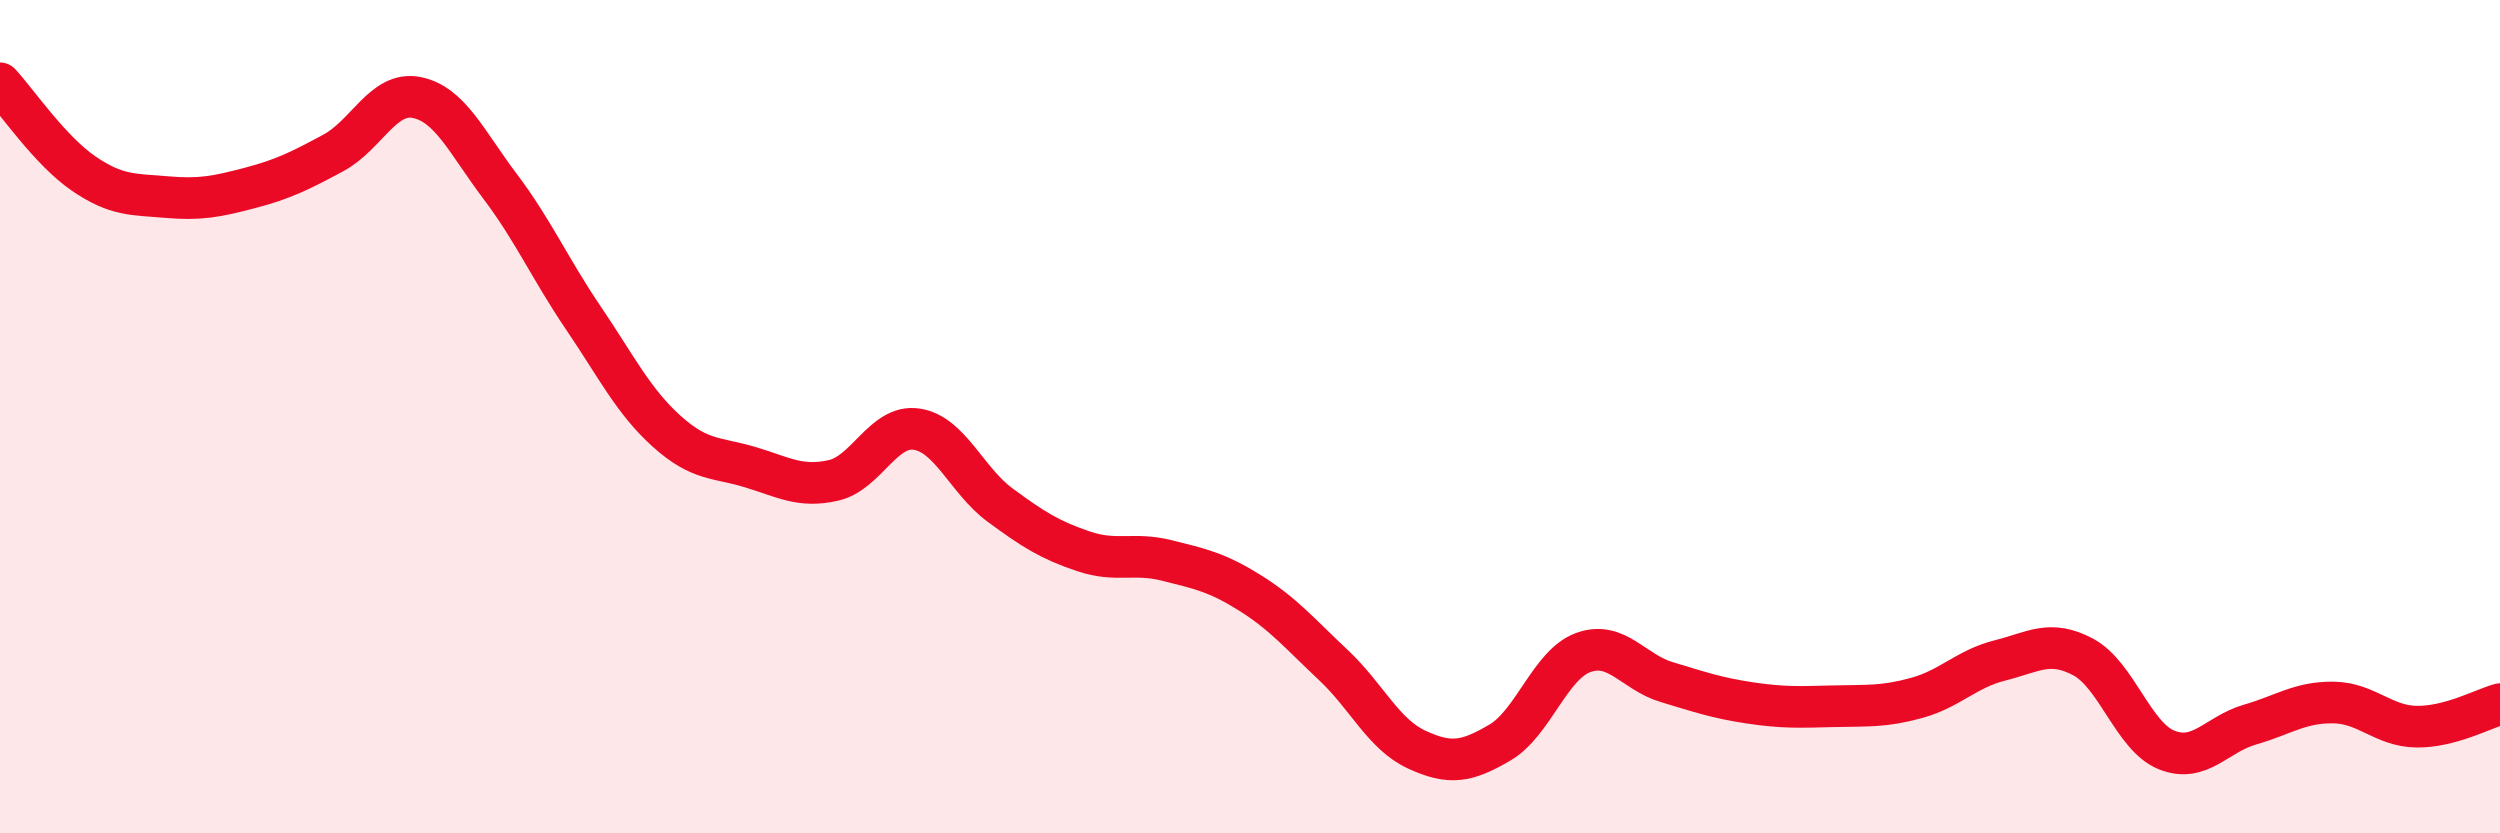
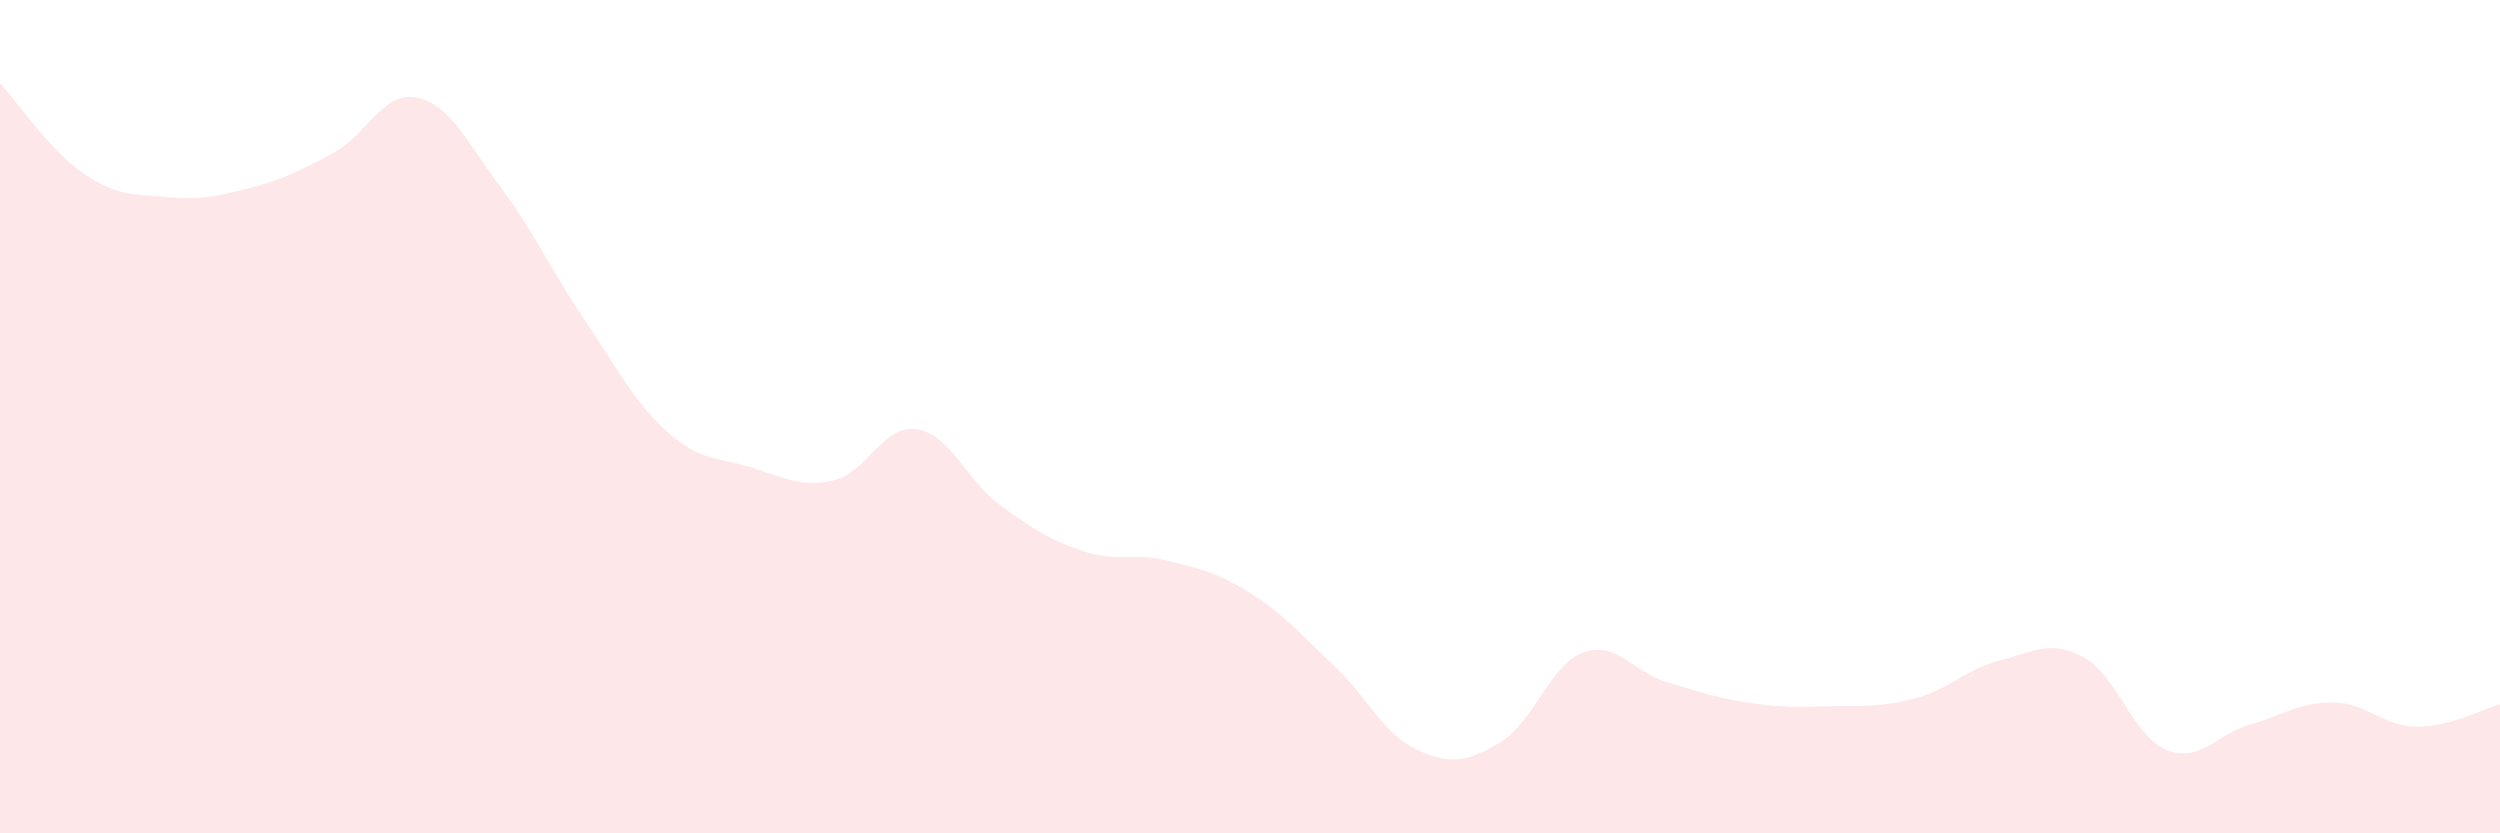
<svg xmlns="http://www.w3.org/2000/svg" width="60" height="20" viewBox="0 0 60 20">
  <path d="M 0,2 C 0.4,2.43 1.2,3.61 2,4.16 C 2.8,4.71 3.2,4.66 4,4.73 C 4.8,4.8 5.2,4.72 6,4.51 C 6.8,4.3 7.2,4.1 8,3.67 C 8.8,3.24 9.2,2.18 10,2.34 C 10.8,2.5 11.2,3.41 12,4.47 C 12.8,5.53 13.2,6.45 14,7.63 C 14.8,8.81 15.2,9.63 16,10.35 C 16.8,11.07 17.2,10.97 18,11.21 C 18.8,11.45 19.2,11.71 20,11.53 C 20.8,11.35 21.2,10.18 22,10.3 C 22.8,10.42 23.2,11.53 24,12.12 C 24.8,12.71 25.2,12.96 26,13.23 C 26.8,13.5 27.2,13.25 28,13.45 C 28.8,13.65 29.2,13.73 30,14.23 C 30.8,14.73 31.2,15.21 32,15.96 C 32.8,16.71 33.2,17.62 34,17.99 C 34.8,18.36 35.2,18.29 36,17.82 C 36.8,17.35 37.2,15.95 38,15.66 C 38.8,15.37 39.2,16.13 40,16.37 C 40.8,16.61 41.2,16.75 42,16.87 C 42.8,16.99 43.2,16.97 44,16.95 C 44.8,16.93 45.2,16.97 46,16.75 C 46.8,16.53 47.2,16.05 48,15.85 C 48.8,15.65 49.2,15.34 50,15.77 C 50.8,16.2 51.2,17.68 52,18 C 52.8,18.32 53.2,17.62 54,17.39 C 54.8,17.16 55.2,16.85 56,16.86 C 56.8,16.87 57.2,17.43 58,17.44 C 58.8,17.45 59.6,17.01 60,16.9L60 20L0 20Z" fill="#EB0A25" opacity="0.1" stroke-linecap="round" stroke-linejoin="round" />
-   <path d="M 0,2 C 0.4,2.43 1.2,3.61 2,4.16 C 2.8,4.71 3.2,4.66 4,4.73 C 4.8,4.8 5.2,4.72 6,4.51 C 6.8,4.3 7.2,4.1 8,3.67 C 8.8,3.24 9.2,2.18 10,2.34 C 10.8,2.5 11.2,3.41 12,4.47 C 12.8,5.53 13.2,6.45 14,7.63 C 14.8,8.81 15.2,9.63 16,10.35 C 16.8,11.07 17.2,10.97 18,11.21 C 18.8,11.45 19.2,11.71 20,11.53 C 20.8,11.35 21.2,10.18 22,10.3 C 22.8,10.42 23.2,11.53 24,12.12 C 24.8,12.71 25.2,12.96 26,13.23 C 26.8,13.5 27.2,13.25 28,13.45 C 28.8,13.65 29.2,13.73 30,14.23 C 30.8,14.73 31.2,15.21 32,15.96 C 32.8,16.71 33.2,17.62 34,17.99 C 34.8,18.36 35.2,18.29 36,17.82 C 36.8,17.35 37.2,15.95 38,15.66 C 38.8,15.37 39.2,16.13 40,16.37 C 40.8,16.61 41.2,16.75 42,16.87 C 42.8,16.99 43.2,16.97 44,16.95 C 44.8,16.93 45.2,16.97 46,16.75 C 46.8,16.53 47.2,16.05 48,15.85 C 48.8,15.65 49.2,15.34 50,15.77 C 50.8,16.2 51.2,17.68 52,18 C 52.8,18.32 53.2,17.62 54,17.39 C 54.8,17.16 55.2,16.85 56,16.86 C 56.8,16.87 57.2,17.43 58,17.44 C 58.8,17.45 59.6,17.01 60,16.9" stroke="#EB0A25" stroke-width="1" fill="none" stroke-linecap="round" stroke-linejoin="round" />
</svg>